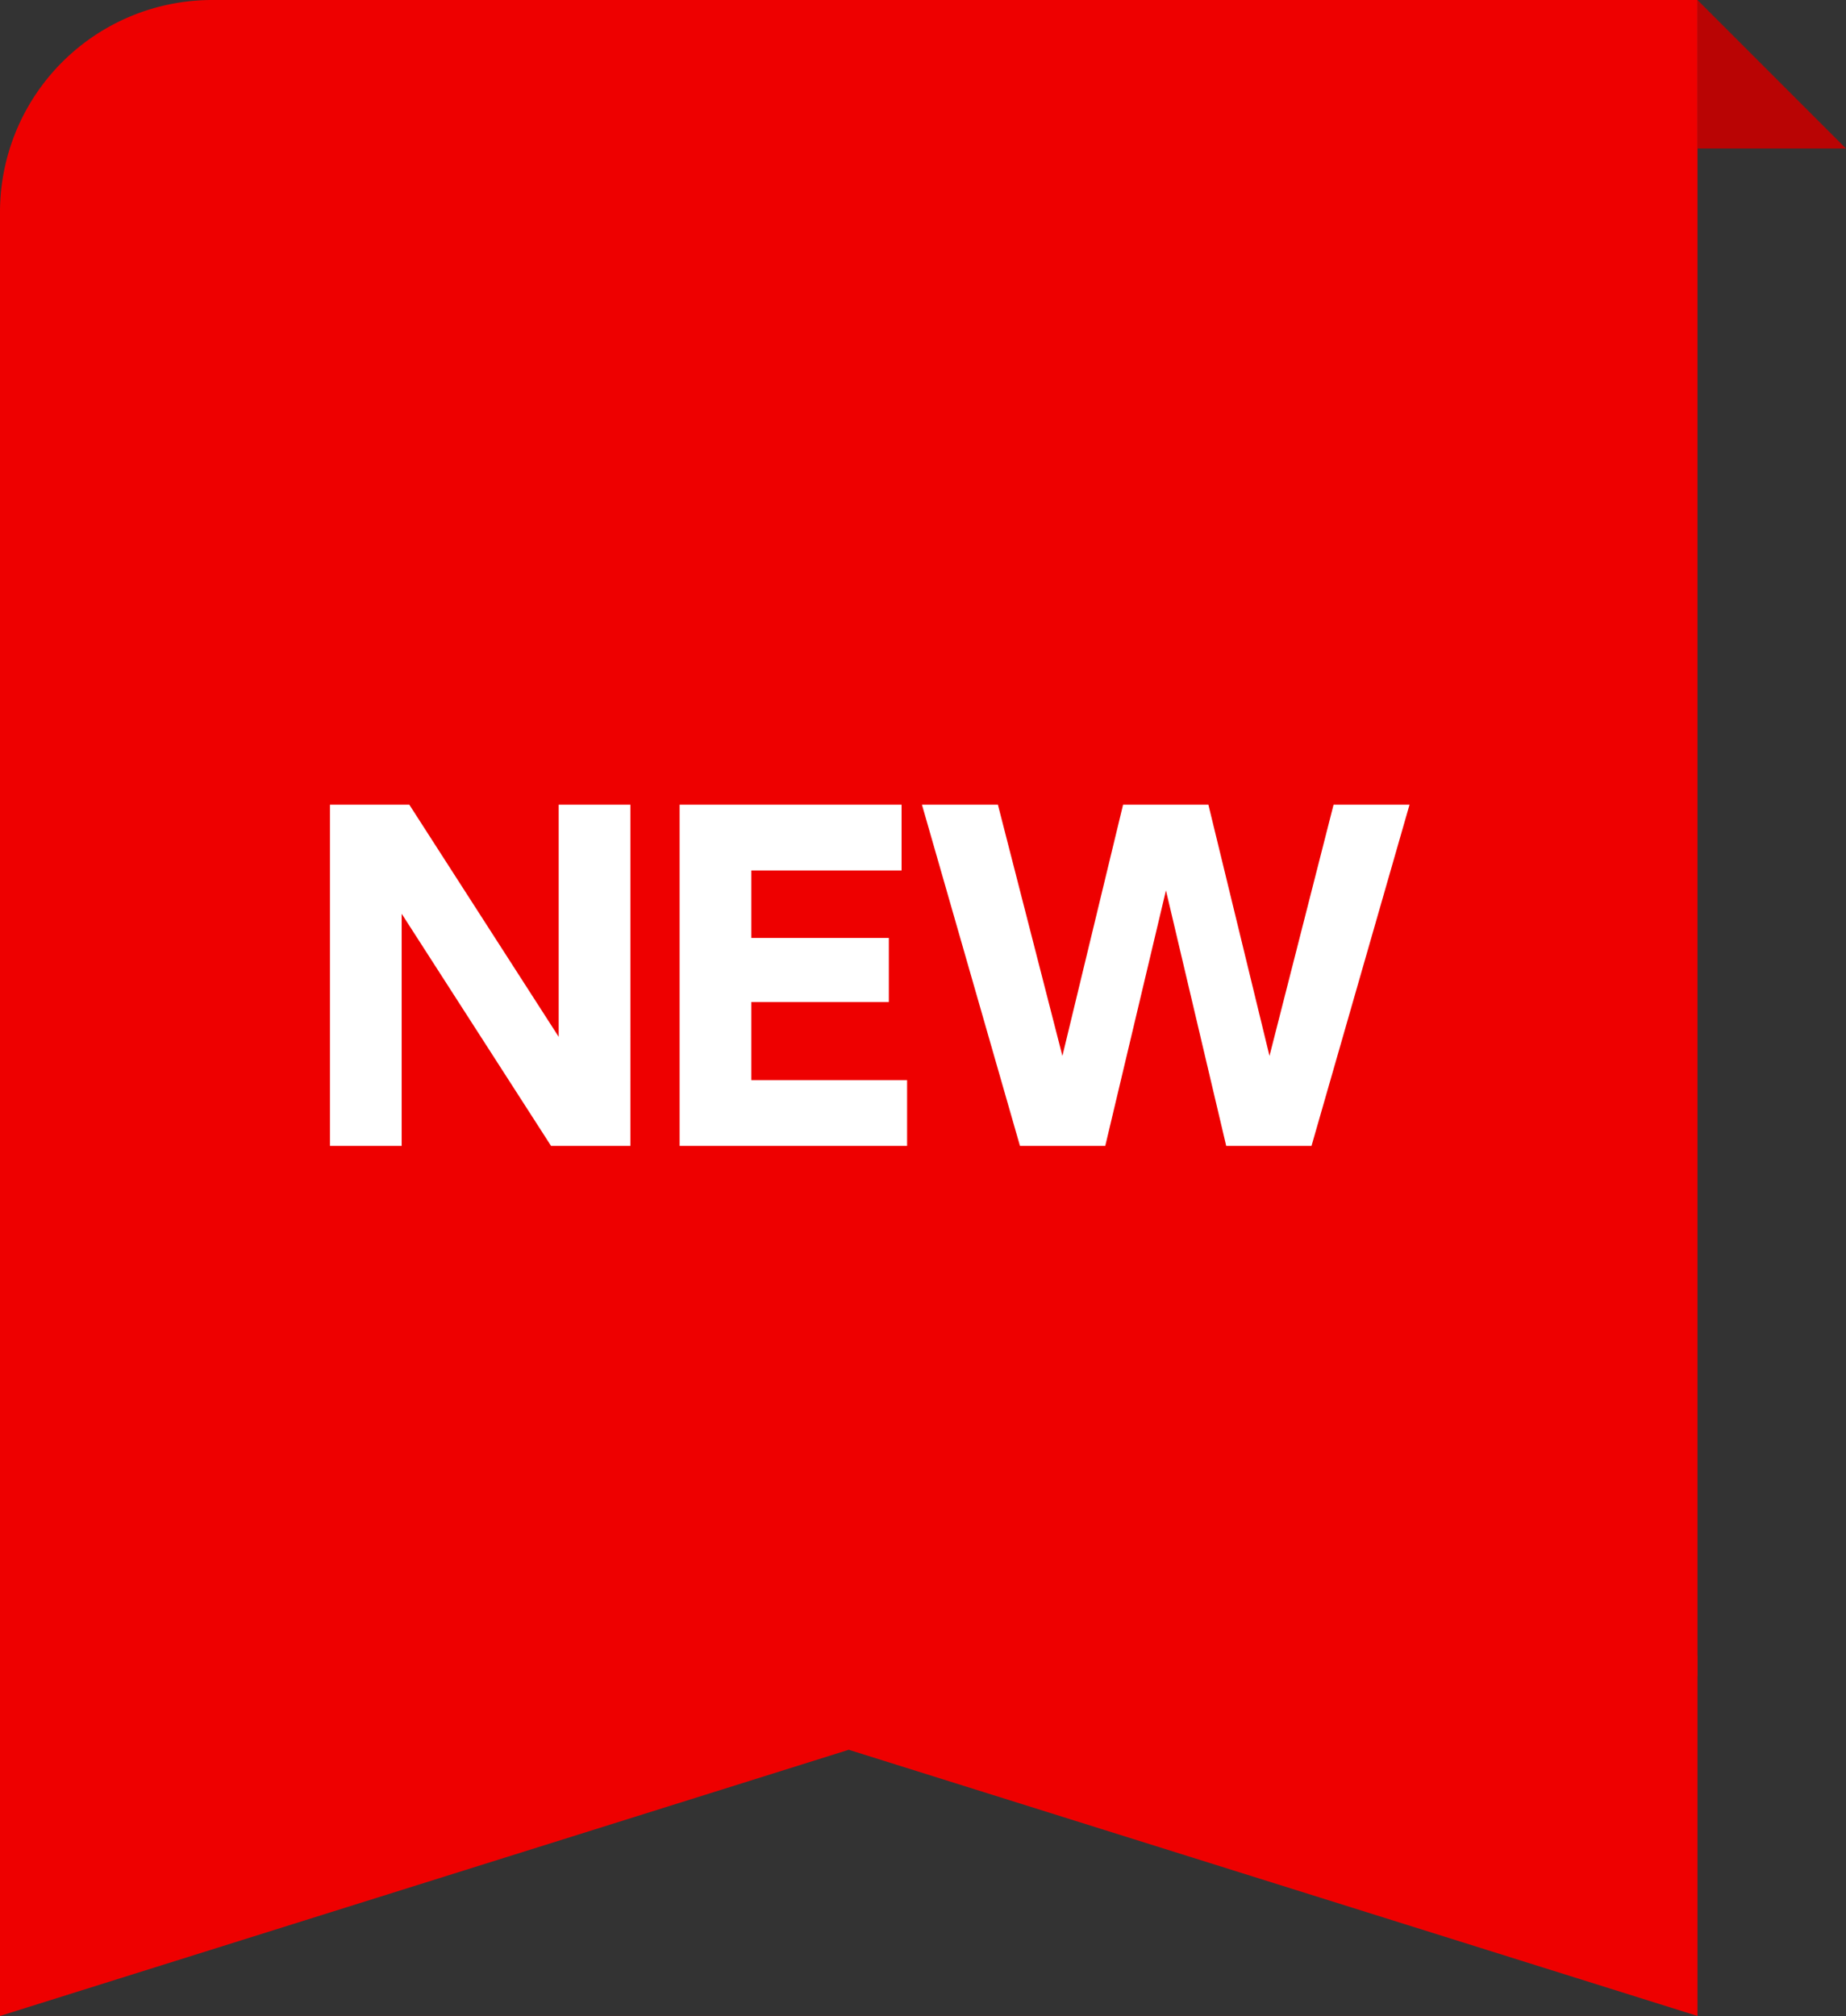
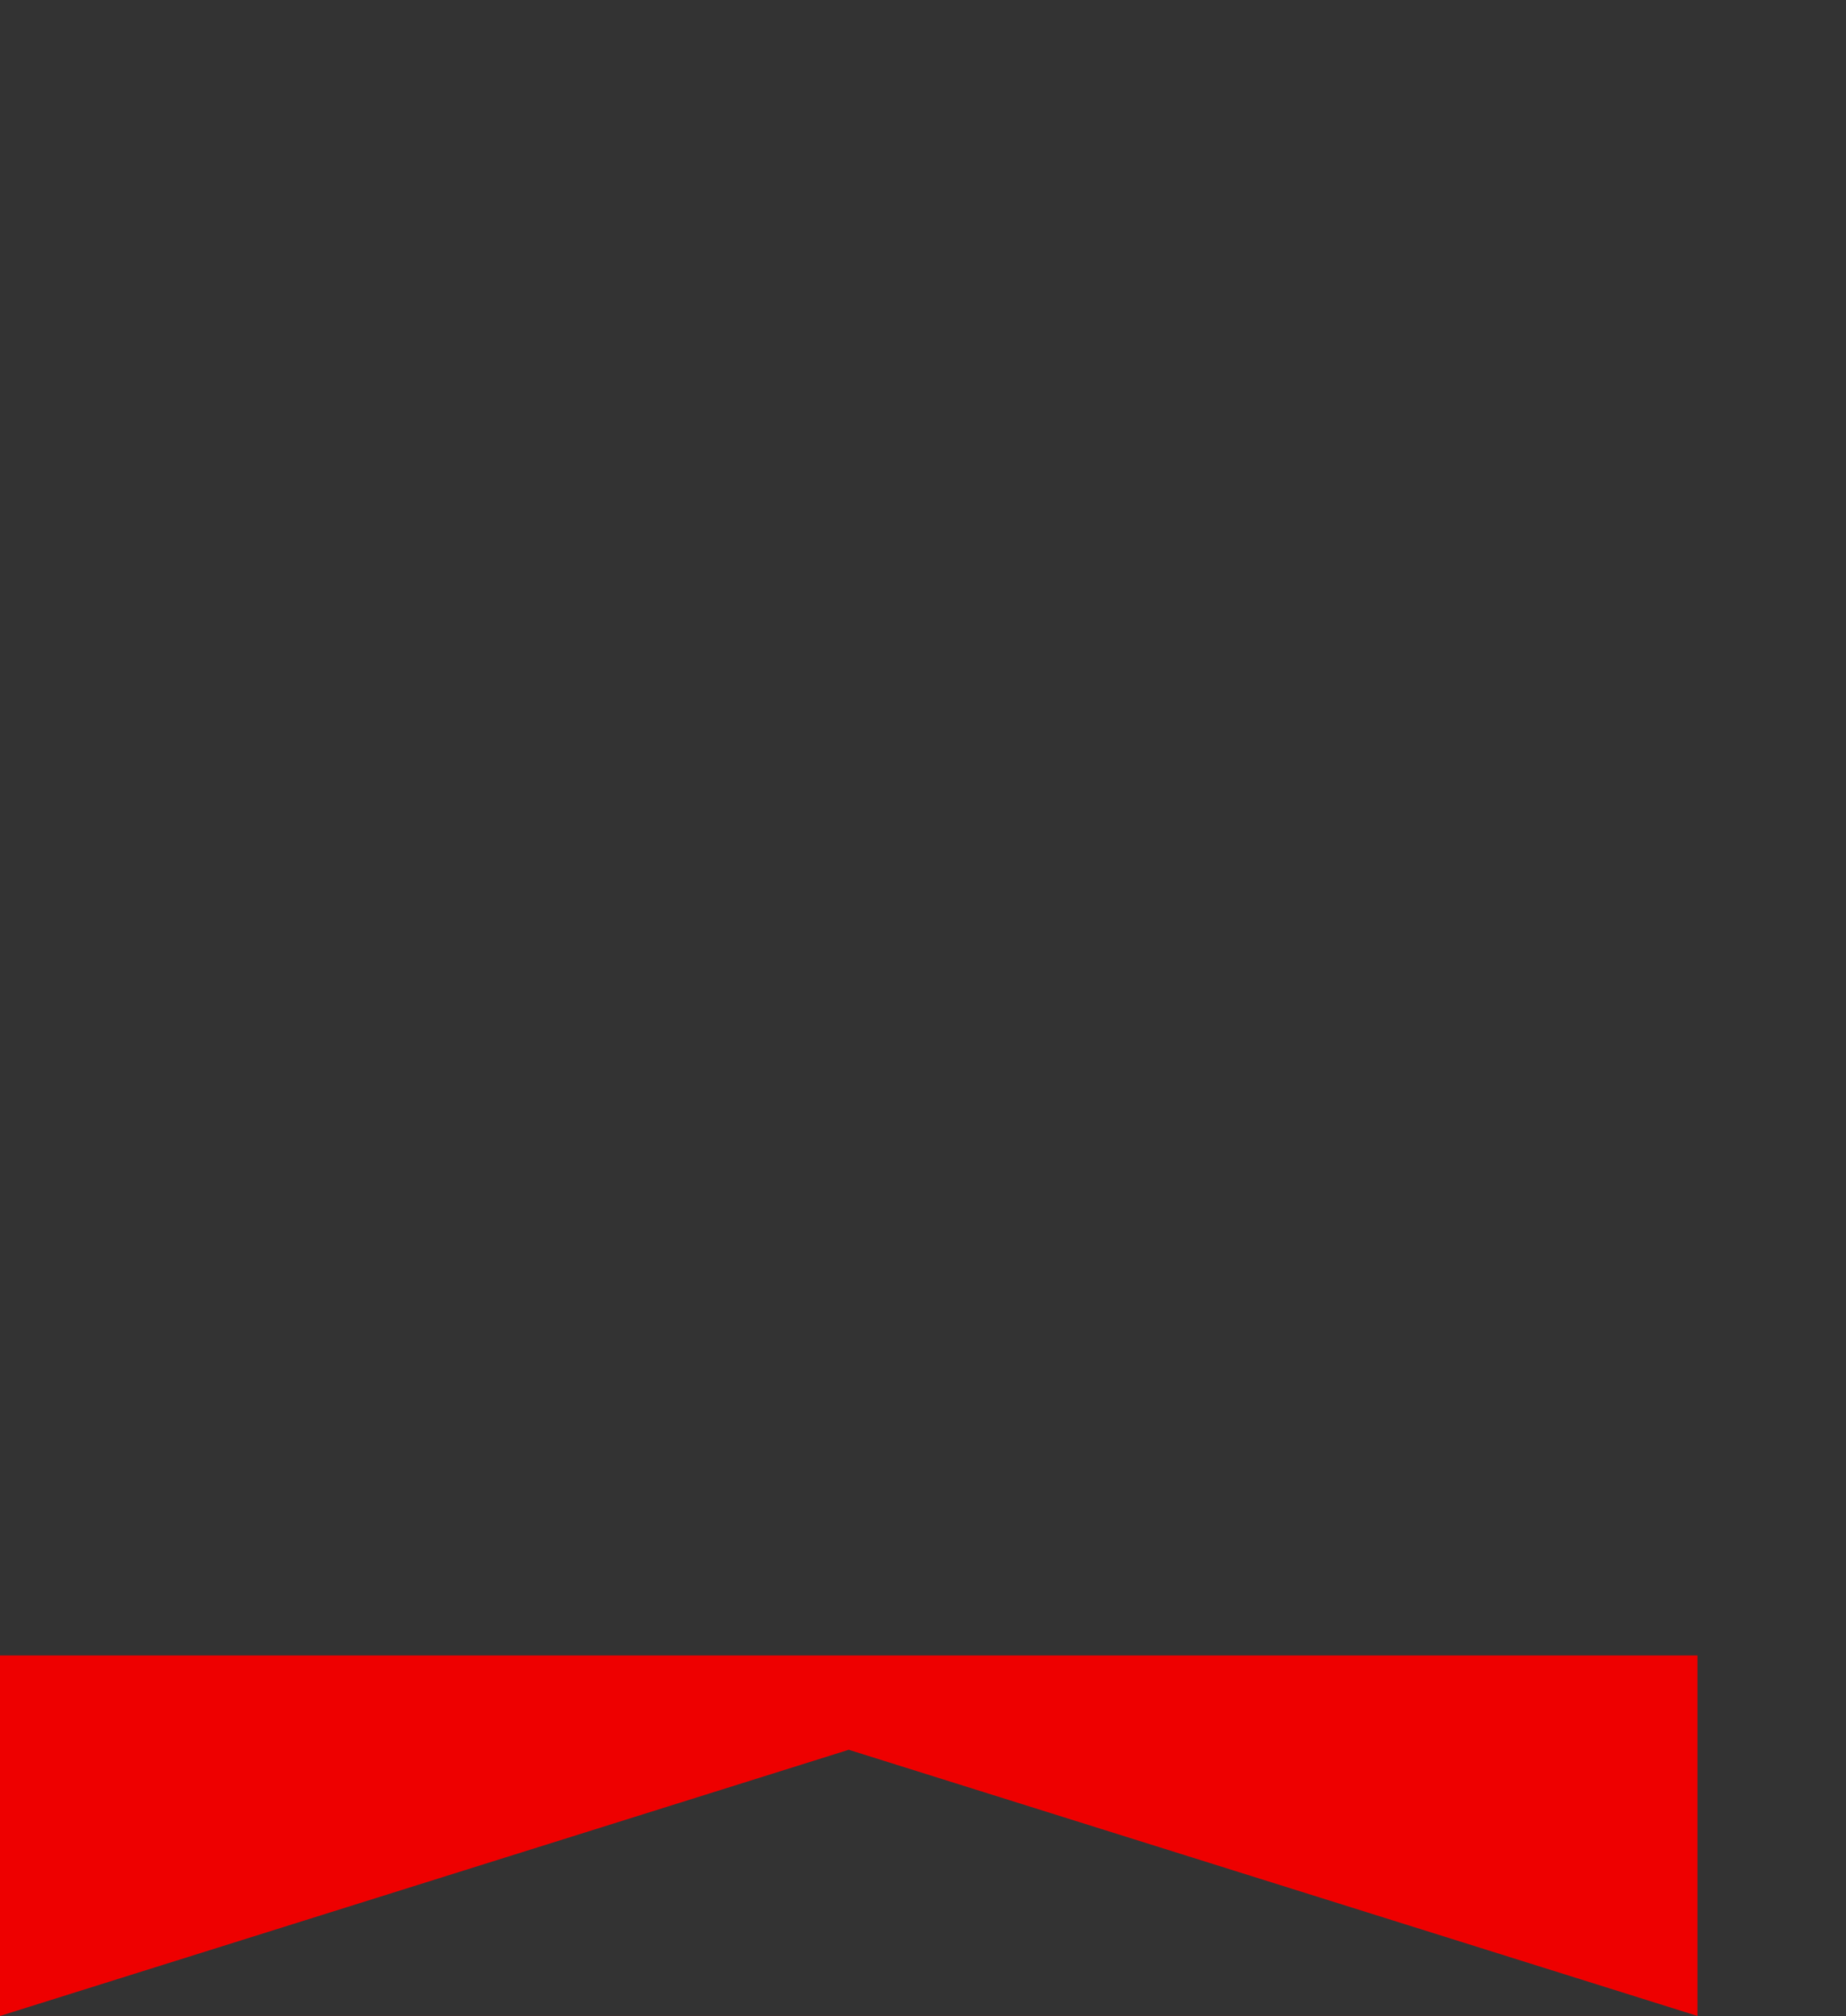
<svg xmlns="http://www.w3.org/2000/svg" width="87" height="95.014" viewBox="0 0 87 95.014">
  <rect x="0" y="0" width="87" height="95.014" fill="#333333" stroke="none" />
  <g id="グループ_119140" data-name="グループ 119140" transform="translate(-33.5 -778.5)">
-     <path id="長方形_81320" data-name="長方形 81320" d="M10,0H80a0,0,0,0,1,0,0V79a0,0,0,0,1,0,0H0a0,0,0,0,1,0,0V10A10,10,0,0,1,10,0Z" transform="translate(33.5 778.5)" fill="#e00" />
    <path id="前面オブジェクトで型抜き_4" data-name="前面オブジェクトで型抜き 4" d="M38.245,82h-17V2h17ZM21.256,2V82L33.8,42,21.256,2Z" transform="translate(31.5 894.758) rotate(-90)" fill="#e00" />
-     <path id="パス_72803" data-name="パス 72803" d="M-24.95-16.08V0h3.38V-10.94L-14.53,0h3.74V-16.08h-3.38V-5.14l-7.04-10.94ZM-5.09-9.8v-3.18H1.99v-3.1H-8.47V0H2.25V-3.1H-5.09V-6.78H1.39V-9.8Zm19.54-2.24L17.29,0h4.02l4.62-16.08H22.35L19.33-4.24,16.45-16.08H12.43L9.57-4.24,6.53-16.08H2.95L7.57,0h4.02Z" transform="translate(74 832.5)" fill="#fff" />
-     <path id="パス_72802" data-name="パス 72802" d="M0,0,7,7H0Z" transform="translate(113.5 778.5)" fill="#b90404" />
  </g>
</svg>